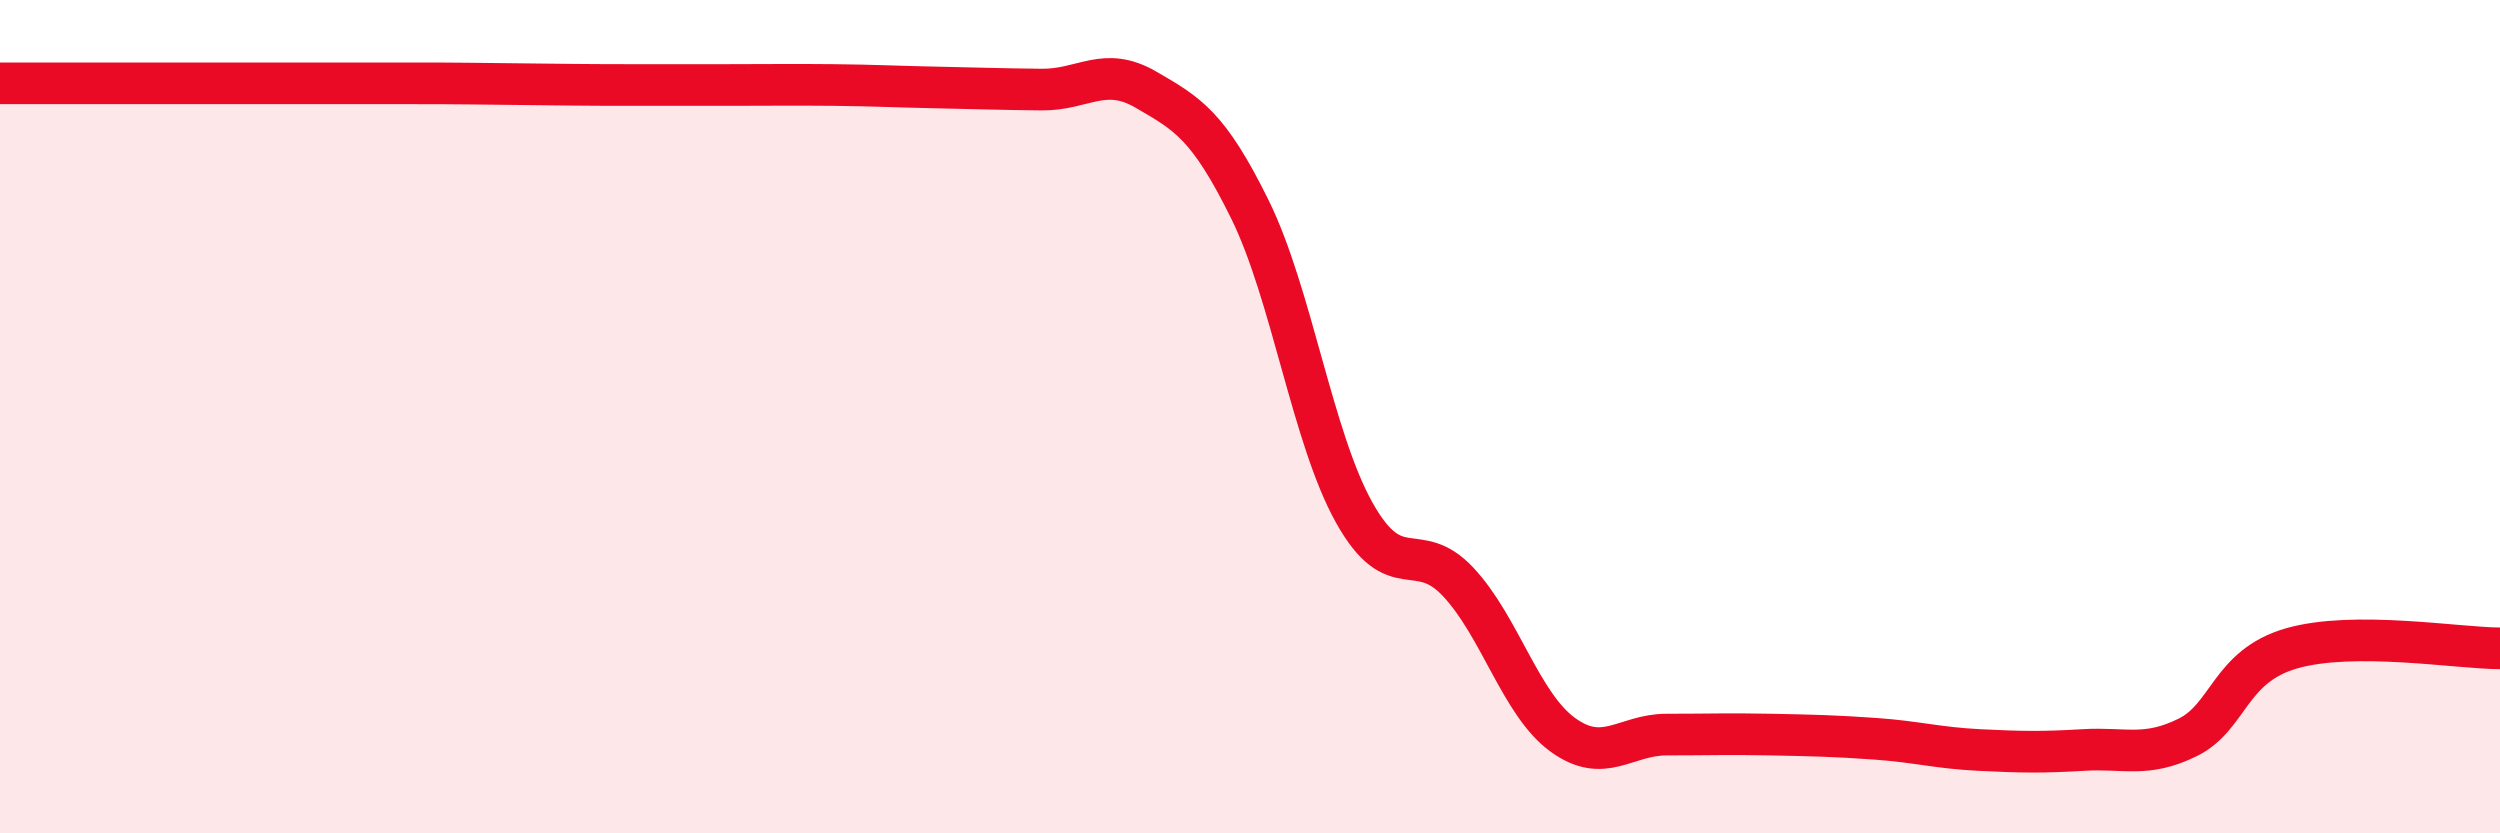
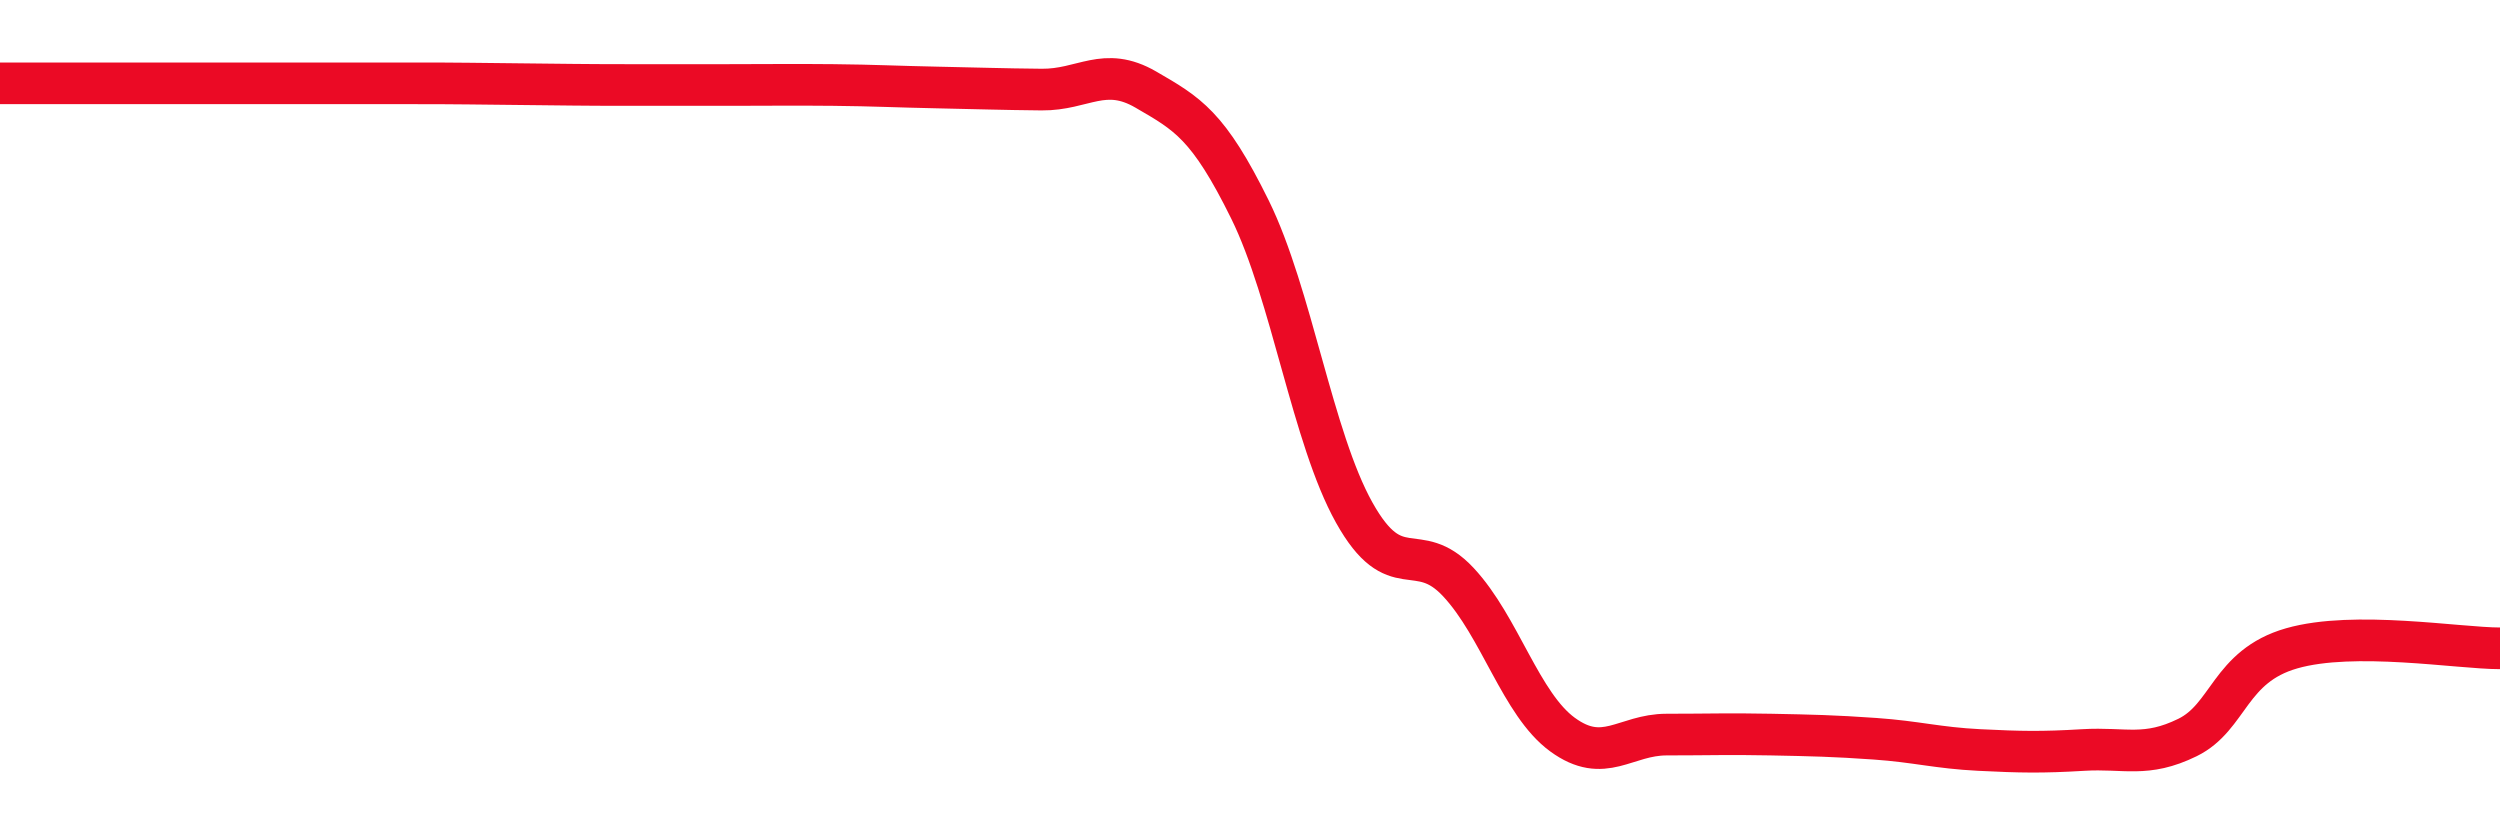
<svg xmlns="http://www.w3.org/2000/svg" width="60" height="20" viewBox="0 0 60 20">
-   <path d="M 0,2 C 0.5,2 1.5,2 2.5,2 C 3.5,2 4,2 5,2 C 6,2 6.5,2 7.5,2 C 8.5,2 9,2 10,2 C 11,2 11.5,2.01 12.5,2.02 C 13.5,2.03 14,2.04 15,2.04 C 16,2.04 16.5,2.04 17.5,2.04 C 18.5,2.04 19,2.03 20,2.04 C 21,2.05 21.5,2.08 22.5,2.1 C 23.5,2.12 24,2.14 25,2.15 C 26,2.16 26.5,1.57 27.5,2.15 C 28.5,2.73 29,3 30,5.03 C 31,7.06 31.5,10.51 32.5,12.3 C 33.5,14.09 34,12.9 35,13.97 C 36,15.04 36.5,16.9 37.5,17.63 C 38.5,18.36 39,17.63 40,17.63 C 41,17.63 41.5,17.61 42.5,17.63 C 43.5,17.65 44,17.66 45,17.73 C 46,17.8 46.5,17.95 47.5,18 C 48.5,18.05 49,18.06 50,18 C 51,17.94 51.5,18.19 52.5,17.7 C 53.5,17.21 53.5,15.99 55,15.56 C 56.5,15.13 59,15.56 60,15.56L60 20L0 20Z" fill="#EB0A25" opacity="0.1" stroke-linecap="round" stroke-linejoin="round" />
  <path d="M 0,2 C 0.5,2 1.5,2 2.5,2 C 3.5,2 4,2 5,2 C 6,2 6.5,2 7.5,2 C 8.5,2 9,2 10,2 C 11,2 11.5,2.01 12.5,2.02 C 13.5,2.03 14,2.04 15,2.04 C 16,2.04 16.5,2.04 17.5,2.04 C 18.5,2.04 19,2.03 20,2.04 C 21,2.05 21.5,2.08 22.5,2.1 C 23.5,2.12 24,2.14 25,2.15 C 26,2.16 26.5,1.57 27.5,2.15 C 28.5,2.73 29,3 30,5.03 C 31,7.06 31.5,10.51 32.5,12.3 C 33.5,14.09 34,12.9 35,13.97 C 36,15.04 36.5,16.9 37.5,17.63 C 38.5,18.36 39,17.63 40,17.63 C 41,17.63 41.5,17.61 42.5,17.63 C 43.5,17.65 44,17.66 45,17.73 C 46,17.8 46.5,17.95 47.5,18 C 48.5,18.05 49,18.06 50,18 C 51,17.94 51.5,18.19 52.5,17.7 C 53.5,17.21 53.5,15.99 55,15.56 C 56.5,15.13 59,15.56 60,15.56" stroke="#EB0A25" stroke-width="1" fill="none" stroke-linecap="round" stroke-linejoin="round" />
</svg>